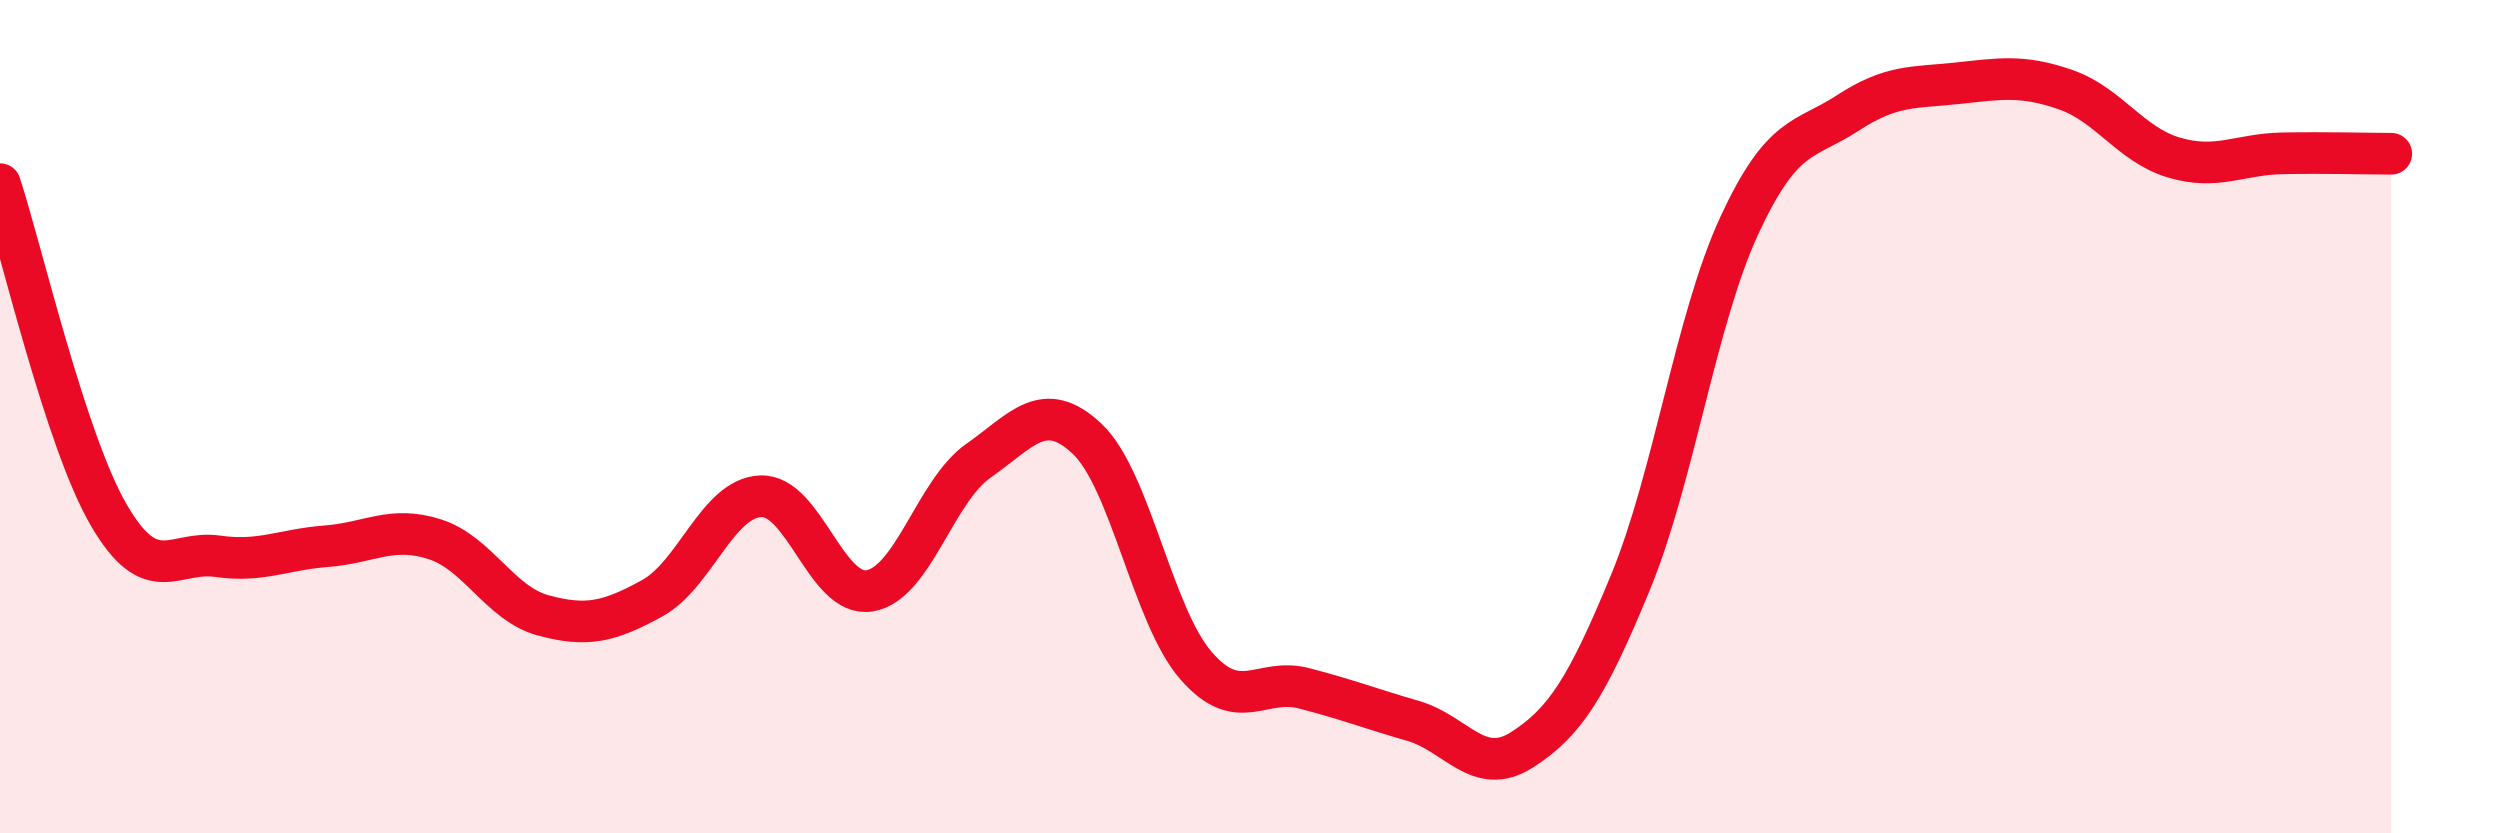
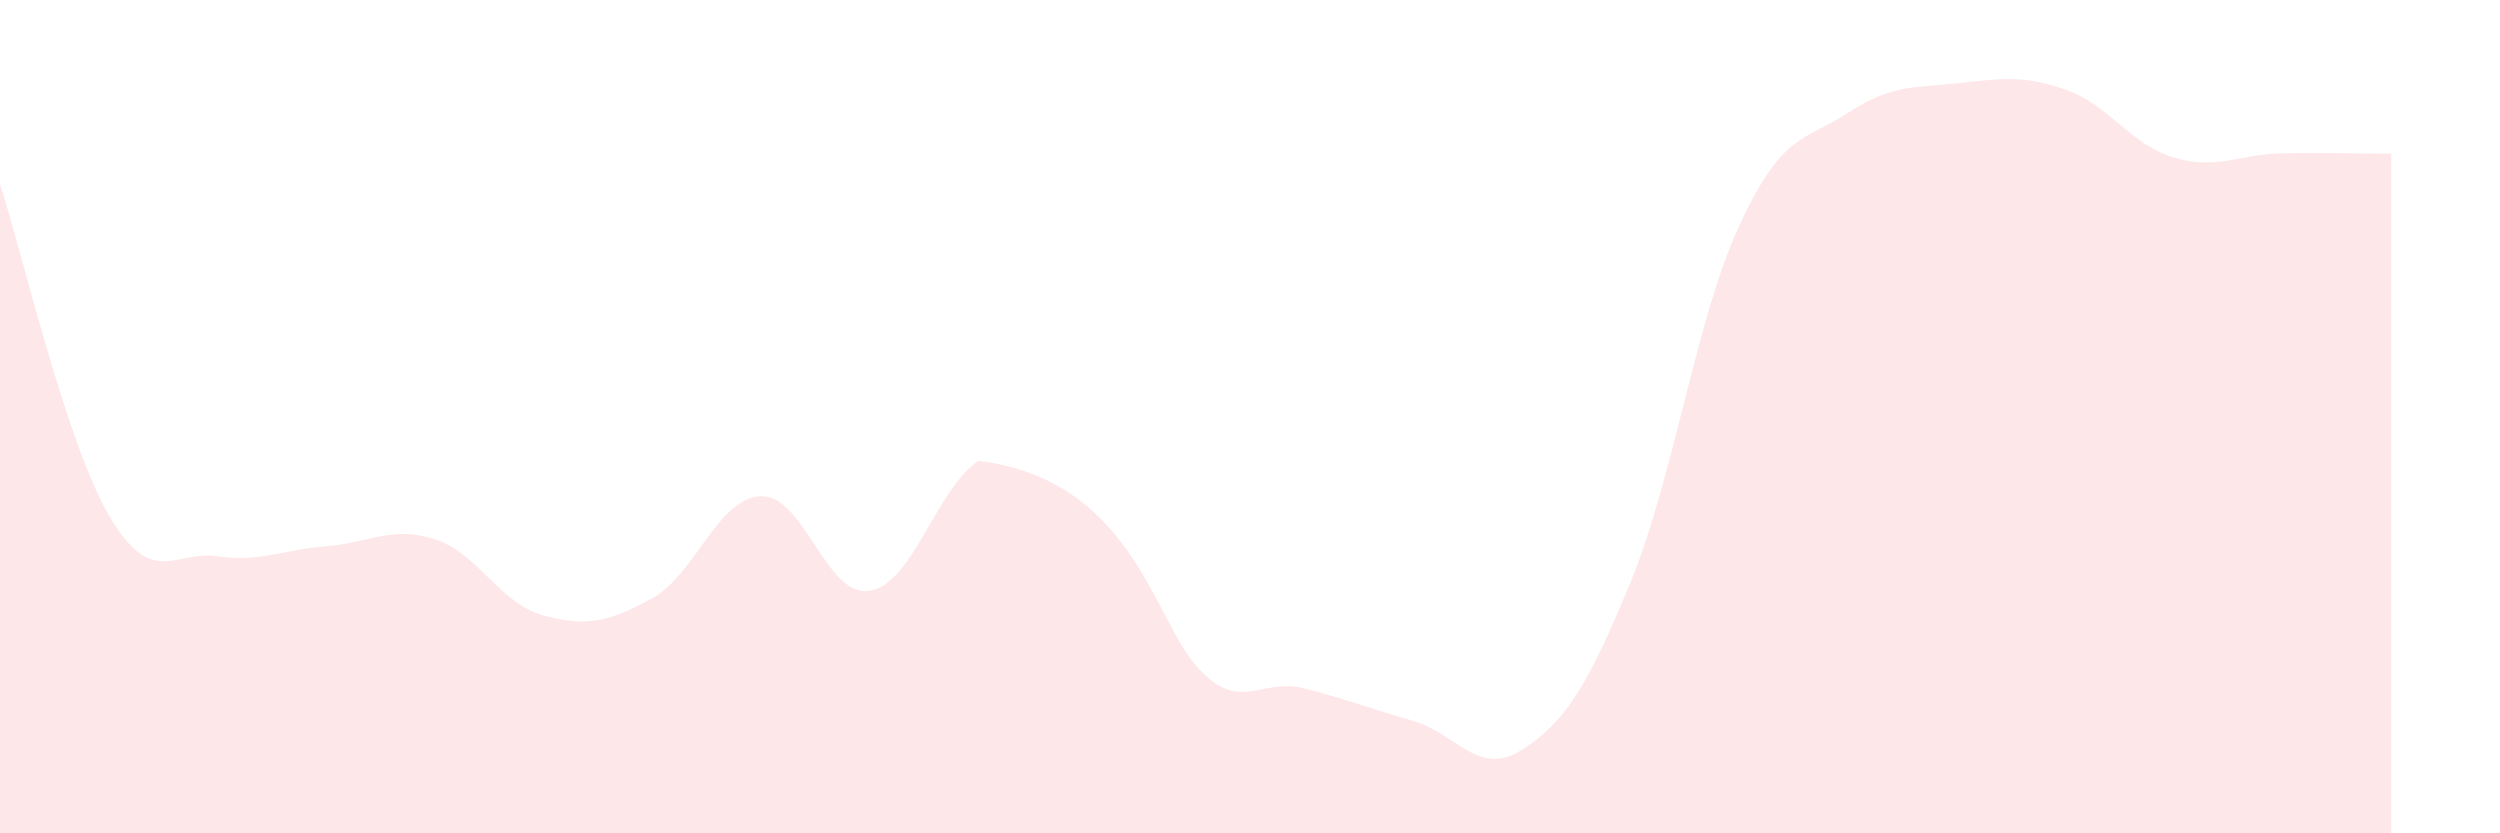
<svg xmlns="http://www.w3.org/2000/svg" width="60" height="20" viewBox="0 0 60 20">
-   <path d="M 0,4.42 C 0.52,6.01 1.57,10.57 2.61,12.36 C 3.65,14.15 4.18,13.2 5.22,13.35 C 6.26,13.5 6.79,13.19 7.83,13.11 C 8.87,13.03 9.39,12.61 10.43,12.94 C 11.47,13.27 12,14.49 13.04,14.77 C 14.08,15.05 14.61,14.93 15.65,14.36 C 16.69,13.79 17.22,11.95 18.26,11.91 C 19.3,11.87 19.83,14.35 20.87,14.18 C 21.91,14.01 22.44,11.79 23.48,11.06 C 24.52,10.33 25.05,9.55 26.09,10.53 C 27.13,11.51 27.66,14.77 28.7,15.97 C 29.74,17.17 30.26,16.25 31.3,16.52 C 32.34,16.79 32.87,17 33.91,17.3 C 34.95,17.6 35.48,18.66 36.52,18 C 37.56,17.34 38.09,16.5 39.13,13.98 C 40.17,11.46 40.7,7.67 41.74,5.42 C 42.78,3.17 43.31,3.39 44.35,2.71 C 45.39,2.03 45.92,2.11 46.96,2 C 48,1.89 48.53,1.79 49.57,2.15 C 50.61,2.51 51.13,3.47 52.17,3.78 C 53.21,4.09 53.74,3.7 54.78,3.68 C 55.82,3.66 56.87,3.69 57.39,3.69L57.39 20L0 20Z" fill="#EB0A25" opacity="0.1" stroke-linecap="round" stroke-linejoin="round" />
-   <path d="M 0,4.42 C 0.52,6.01 1.57,10.57 2.61,12.36 C 3.65,14.15 4.18,13.2 5.22,13.35 C 6.26,13.5 6.79,13.19 7.83,13.11 C 8.87,13.03 9.39,12.61 10.43,12.94 C 11.47,13.27 12,14.49 13.04,14.77 C 14.08,15.05 14.61,14.93 15.65,14.36 C 16.69,13.79 17.22,11.95 18.26,11.91 C 19.3,11.87 19.83,14.35 20.87,14.18 C 21.91,14.01 22.44,11.79 23.48,11.06 C 24.52,10.33 25.05,9.55 26.09,10.53 C 27.13,11.51 27.66,14.77 28.7,15.97 C 29.74,17.17 30.26,16.25 31.3,16.52 C 32.34,16.79 32.87,17 33.91,17.3 C 34.95,17.6 35.48,18.66 36.52,18 C 37.56,17.34 38.09,16.5 39.13,13.98 C 40.17,11.46 40.7,7.67 41.74,5.42 C 42.78,3.17 43.31,3.39 44.35,2.71 C 45.39,2.03 45.92,2.11 46.96,2 C 48,1.89 48.53,1.79 49.57,2.15 C 50.61,2.51 51.13,3.47 52.17,3.78 C 53.21,4.09 53.74,3.7 54.78,3.68 C 55.82,3.66 56.87,3.69 57.39,3.69" stroke="#EB0A25" stroke-width="1" fill="none" stroke-linecap="round" stroke-linejoin="round" />
+   <path d="M 0,4.42 C 0.52,6.01 1.57,10.57 2.61,12.36 C 3.65,14.15 4.18,13.2 5.22,13.35 C 6.26,13.5 6.79,13.19 7.83,13.11 C 8.87,13.03 9.39,12.61 10.43,12.94 C 11.47,13.27 12,14.49 13.04,14.77 C 14.08,15.05 14.61,14.93 15.65,14.36 C 16.69,13.79 17.22,11.95 18.26,11.91 C 19.3,11.87 19.83,14.35 20.87,14.18 C 21.91,14.01 22.44,11.79 23.48,11.06 C 27.13,11.51 27.66,14.77 28.7,15.97 C 29.74,17.17 30.26,16.25 31.3,16.52 C 32.34,16.79 32.87,17 33.91,17.3 C 34.95,17.6 35.48,18.66 36.52,18 C 37.56,17.34 38.09,16.5 39.13,13.98 C 40.17,11.46 40.7,7.67 41.74,5.42 C 42.78,3.17 43.31,3.39 44.35,2.71 C 45.39,2.03 45.92,2.11 46.96,2 C 48,1.89 48.53,1.79 49.57,2.15 C 50.61,2.51 51.13,3.47 52.17,3.78 C 53.21,4.09 53.74,3.7 54.78,3.68 C 55.82,3.66 56.87,3.69 57.39,3.69L57.39 20L0 20Z" fill="#EB0A25" opacity="0.1" stroke-linecap="round" stroke-linejoin="round" />
</svg>